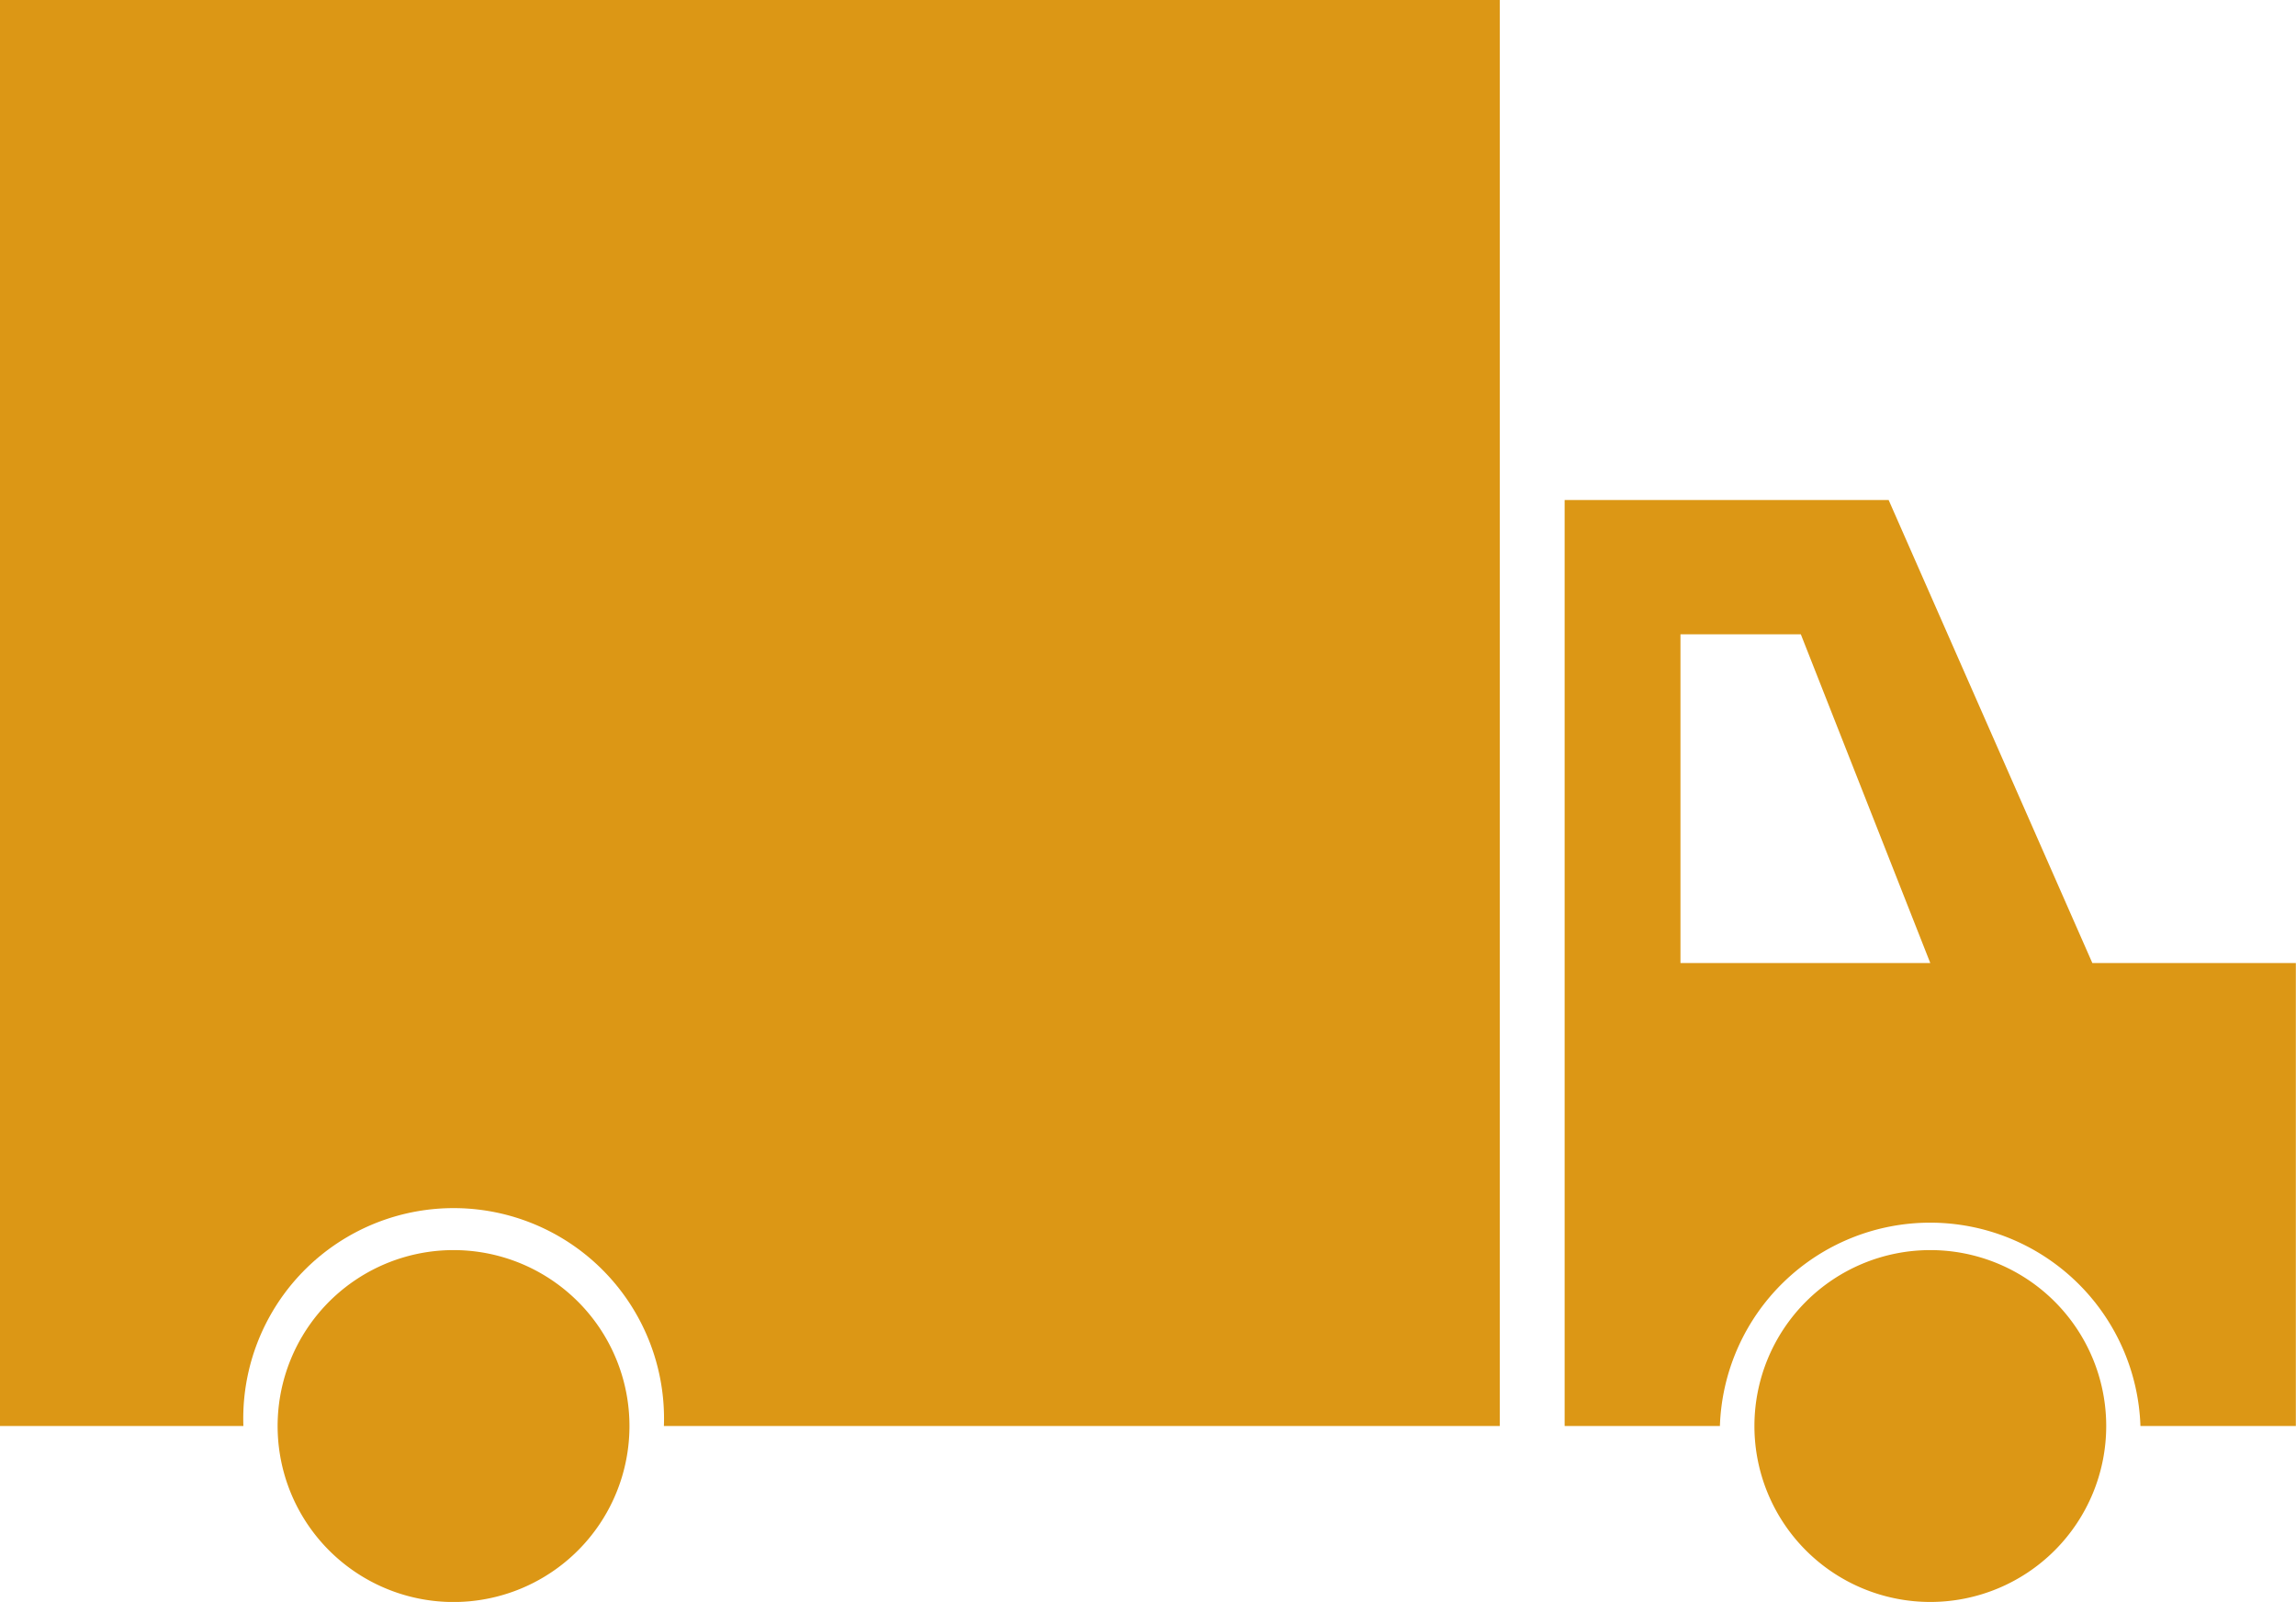
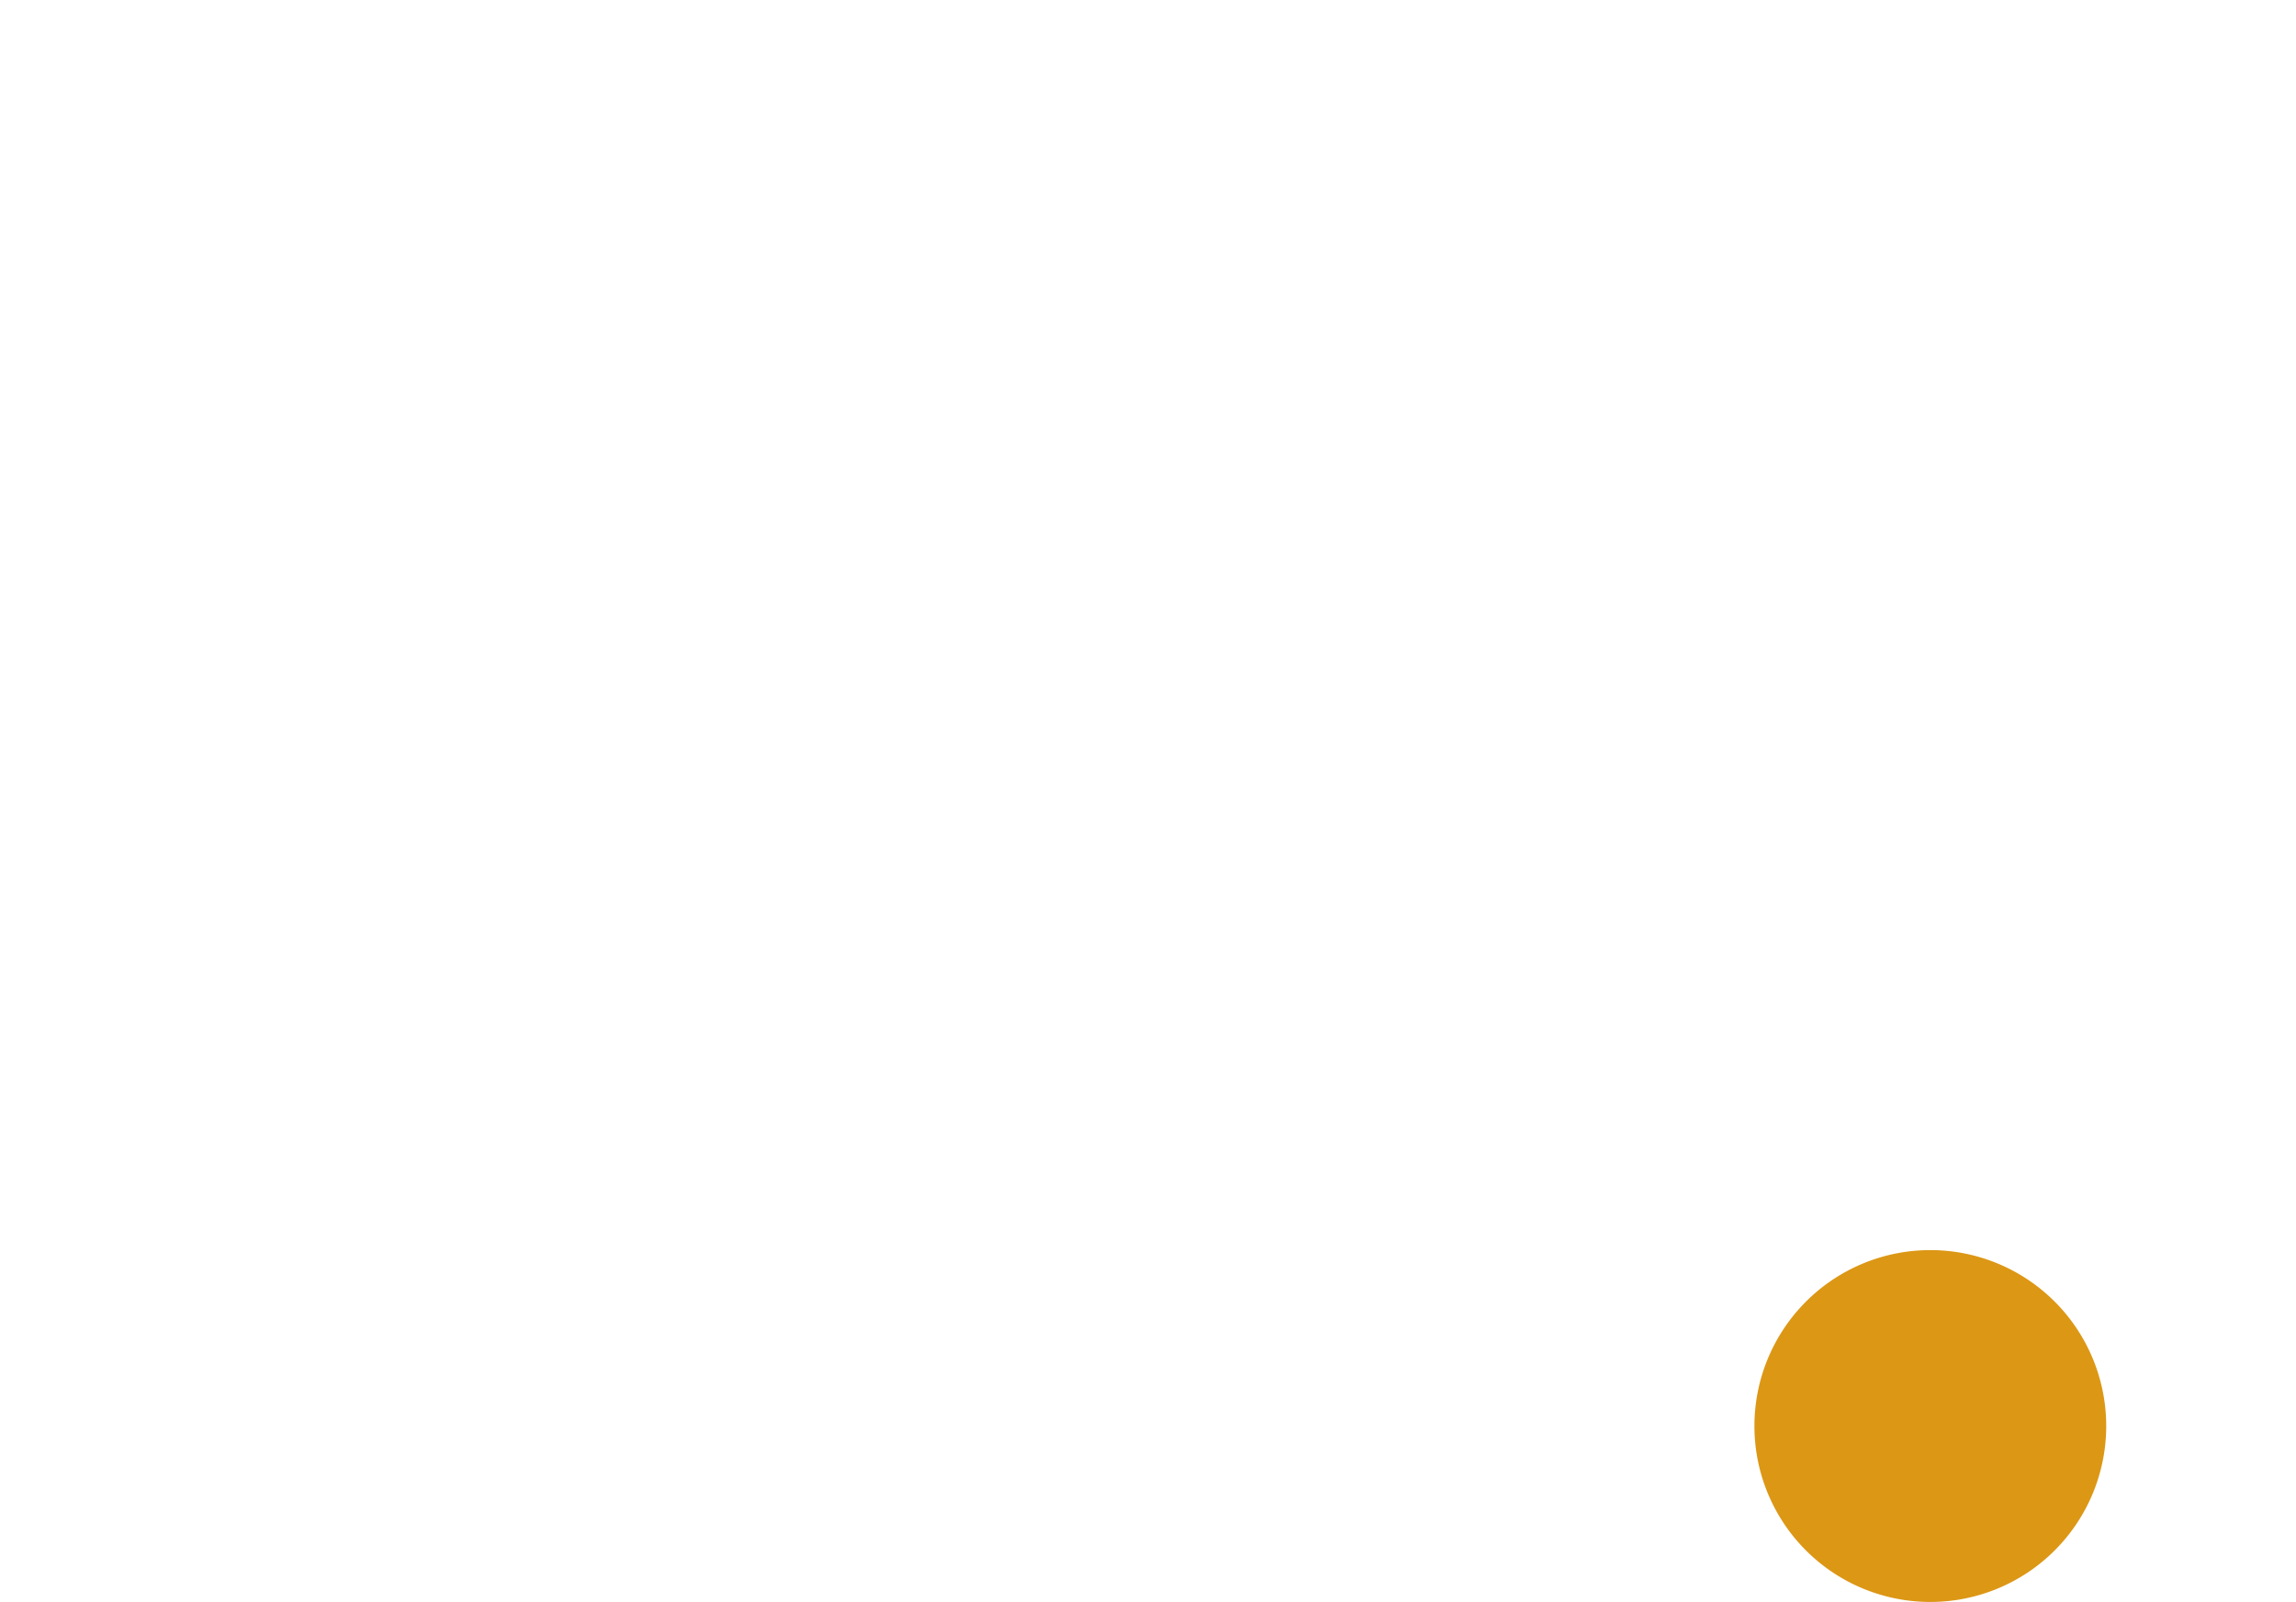
<svg xmlns="http://www.w3.org/2000/svg" width="77.485" height="54.052" viewBox="0 0 77.485 54.052">
  <g id="Group_301" data-name="Group 301" transform="translate(-219.257 -44.974)">
-     <path id="Path_2340" data-name="Path 2340" d="M240.5,93.09a5.937,5.937,0,1,1-5.936-5.936A5.936,5.936,0,0,1,240.5,93.09" fill="#dc9715" />
-     <path id="Path_2341" data-name="Path 2341" d="M219.257,44.974V93.09h8.214a7.1,7.1,0,1,1,14.191,0h28.21V44.974Z" fill="#dc9715" />
-     <path id="Path_2342" data-name="Path 2342" d="M289.869,77.468l-6.874-15.622H272.06V93.09H277.3a7.1,7.1,0,0,1,14.192,0h5.245V77.468Zm-13.9,0V66.376h4.062L284.4,77.468Z" fill="#dc9715" />
    <path id="Path_2343" data-name="Path 2343" d="M290.337,93.09a5.936,5.936,0,1,1-5.936-5.936,5.935,5.935,0,0,1,5.936,5.936" fill="#dc9715" />
  </g>
</svg>